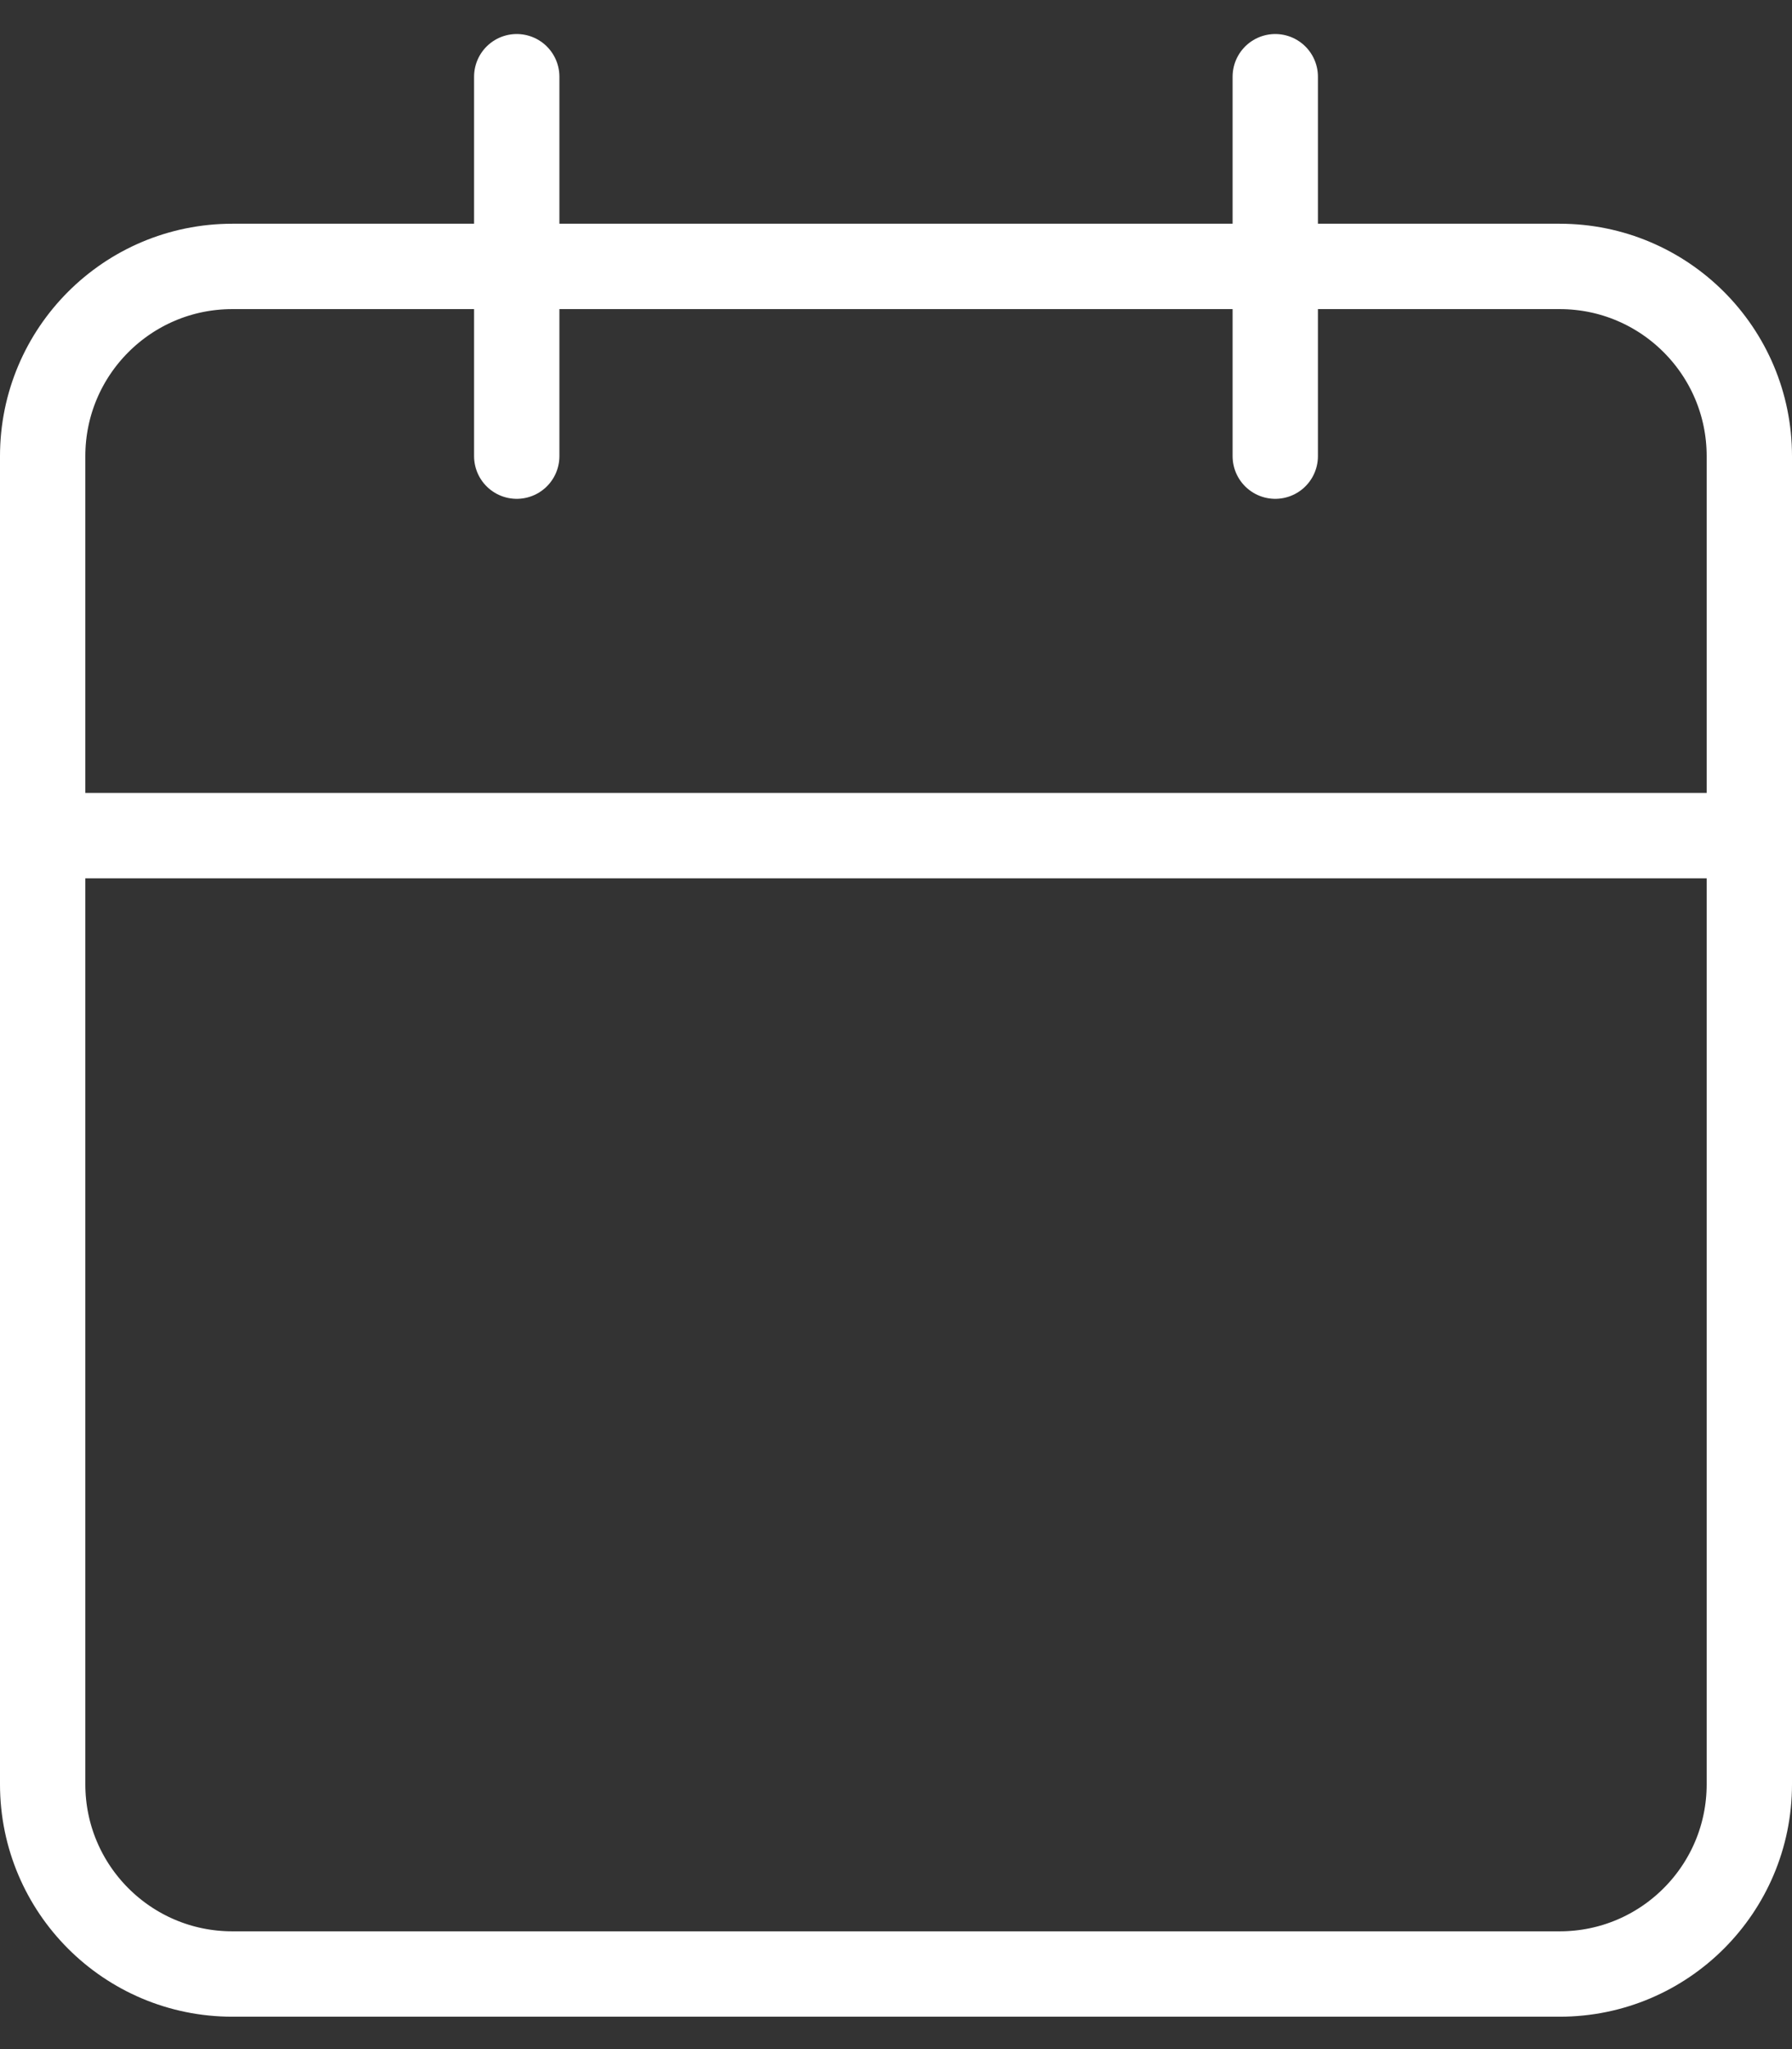
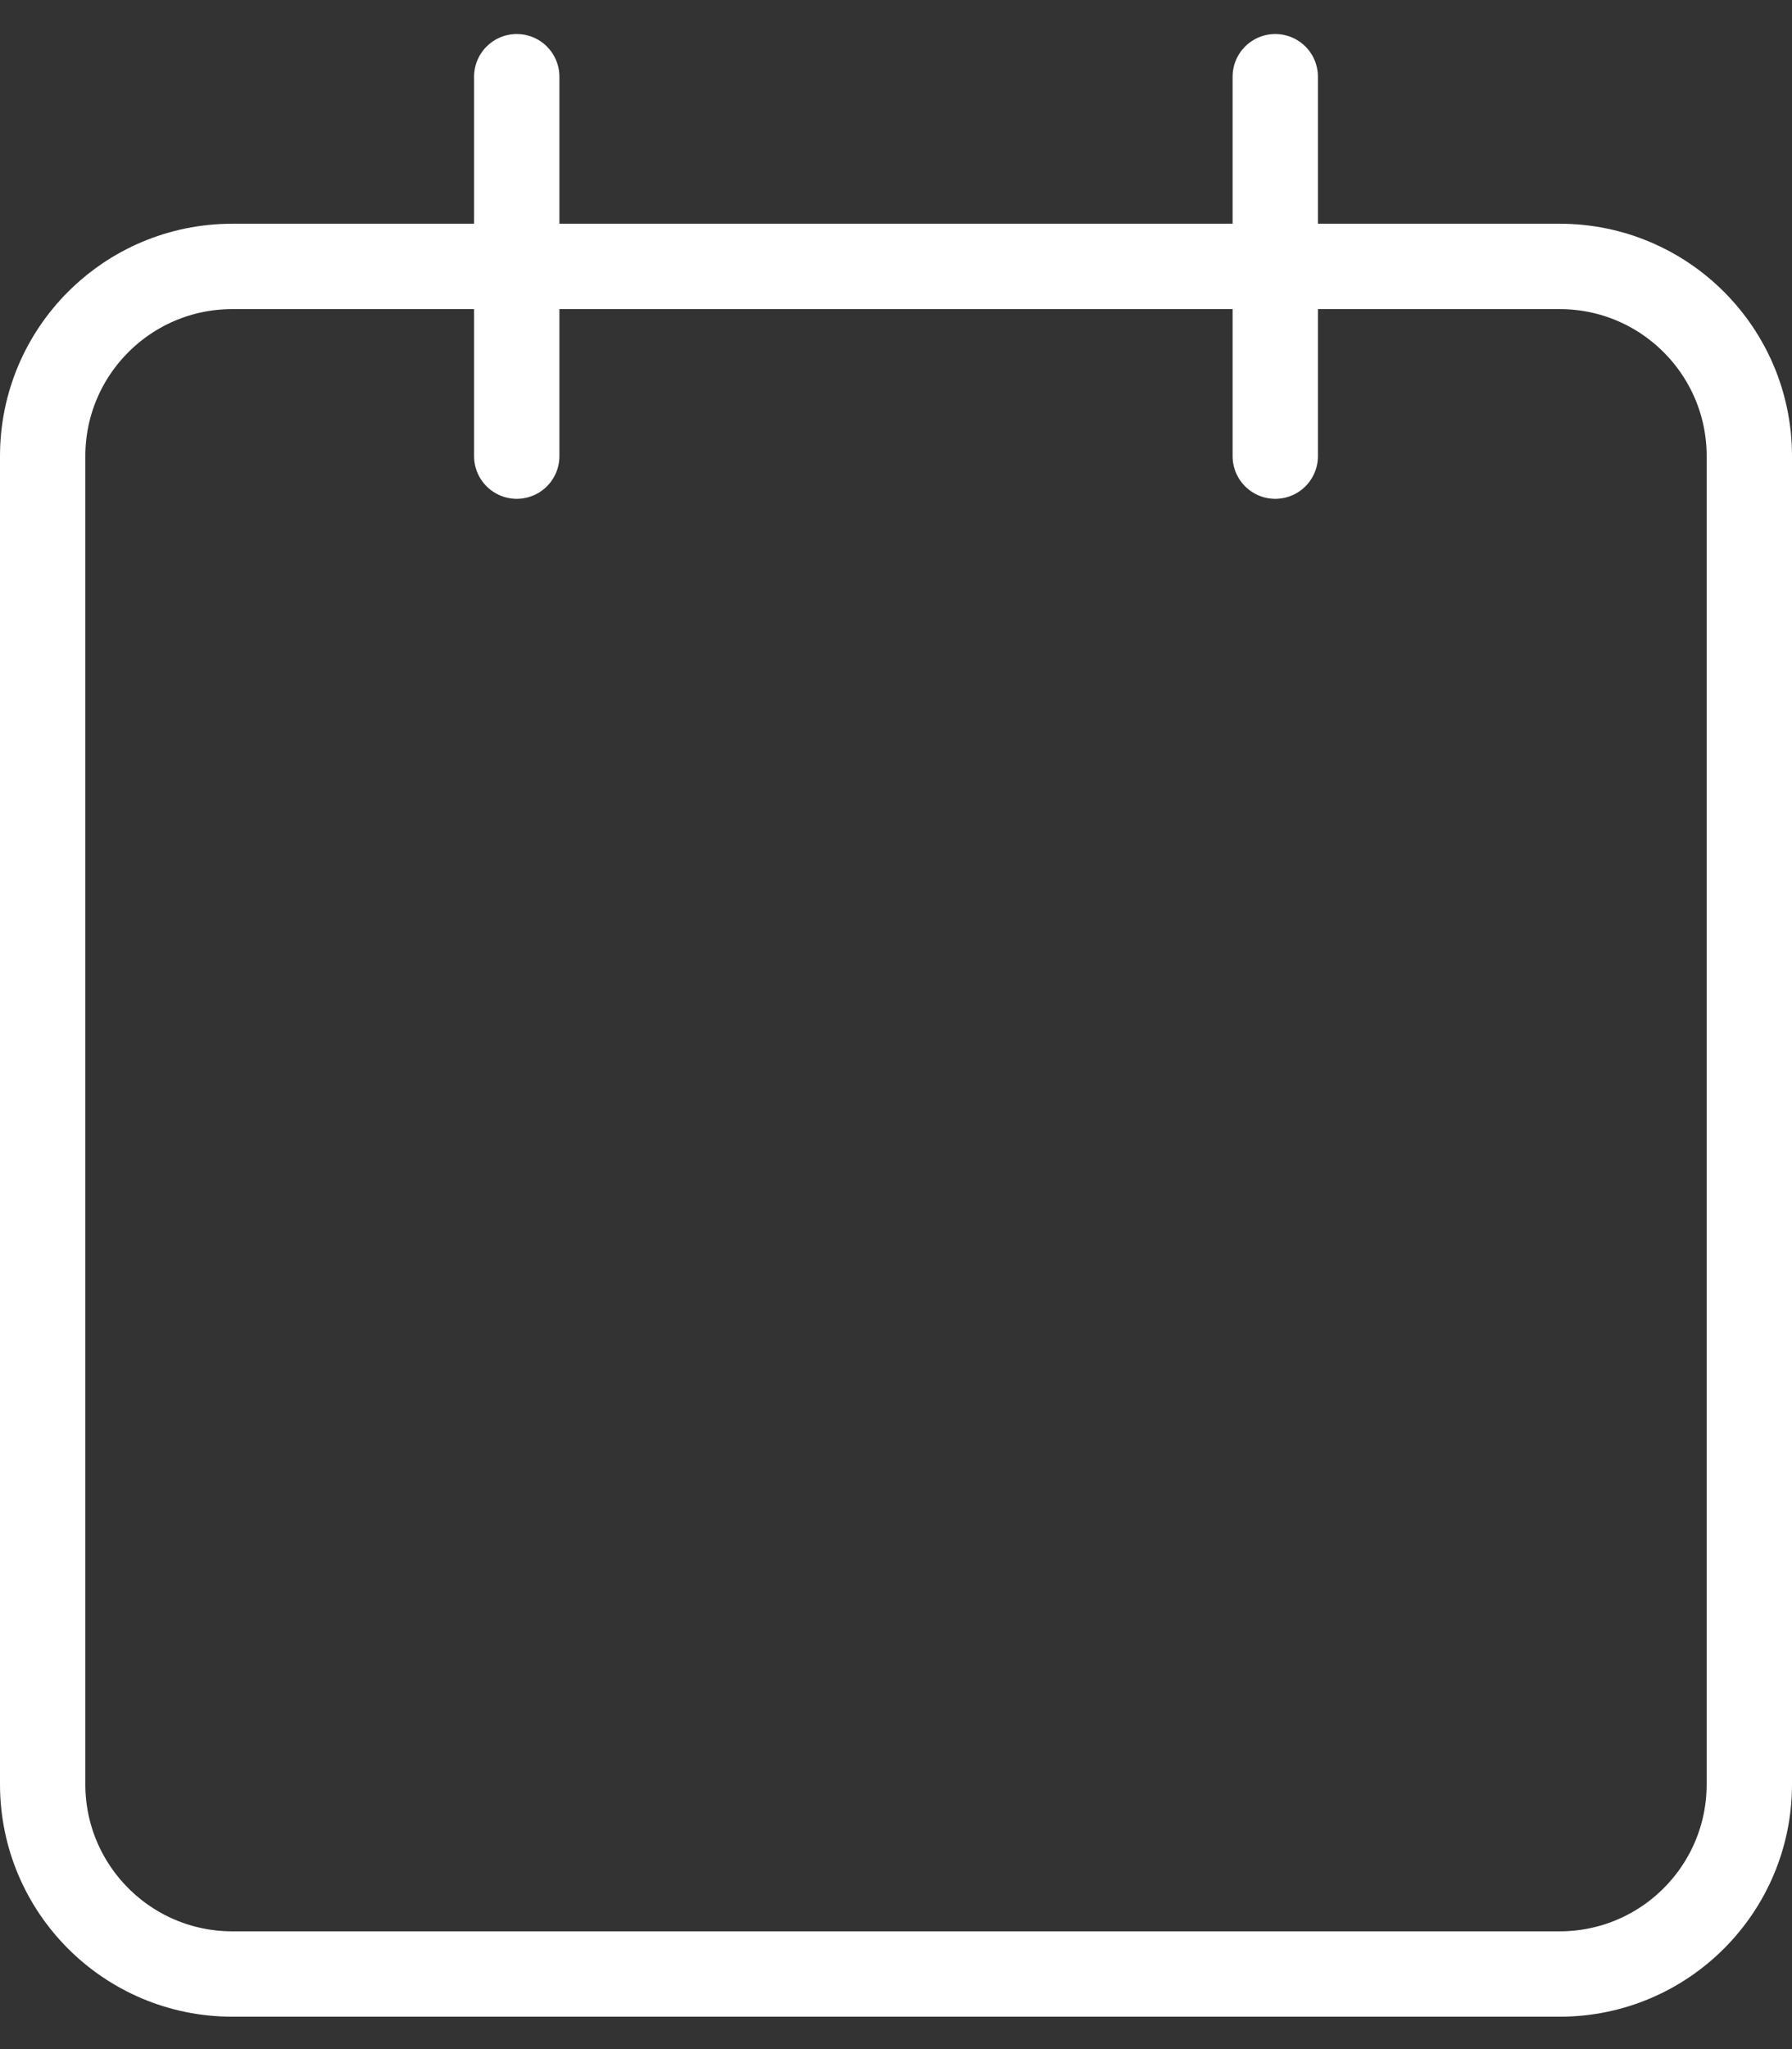
<svg xmlns="http://www.w3.org/2000/svg" width="42" height="48" viewBox="0 0 42 48" fill="none">
  <rect x="0" y="0" width="42" height="48" fill="#333333" stroke="none" />
  <path d="M36.556 6.241H5.444C2.99 6.241 1 8.231 1 10.685V41.797C1 44.251 2.99 46.241 5.444 46.241H36.556C39.01 46.241 41 44.251 41 41.797V10.685C41 8.231 39.01 6.241 36.556 6.241Z" stroke="white" stroke-width="2" stroke-linecap="round" stroke-linejoin="round" />
  <path d="M29.889 1.797V10.685" stroke="white" stroke-width="2" stroke-linecap="round" stroke-linejoin="round" />
  <path d="M12.111 1.797V10.685" stroke="white" stroke-width="2" stroke-linecap="round" stroke-linejoin="round" />
-   <path d="M1 19.574H41" stroke="white" stroke-width="2" stroke-linecap="round" stroke-linejoin="round" />
</svg>